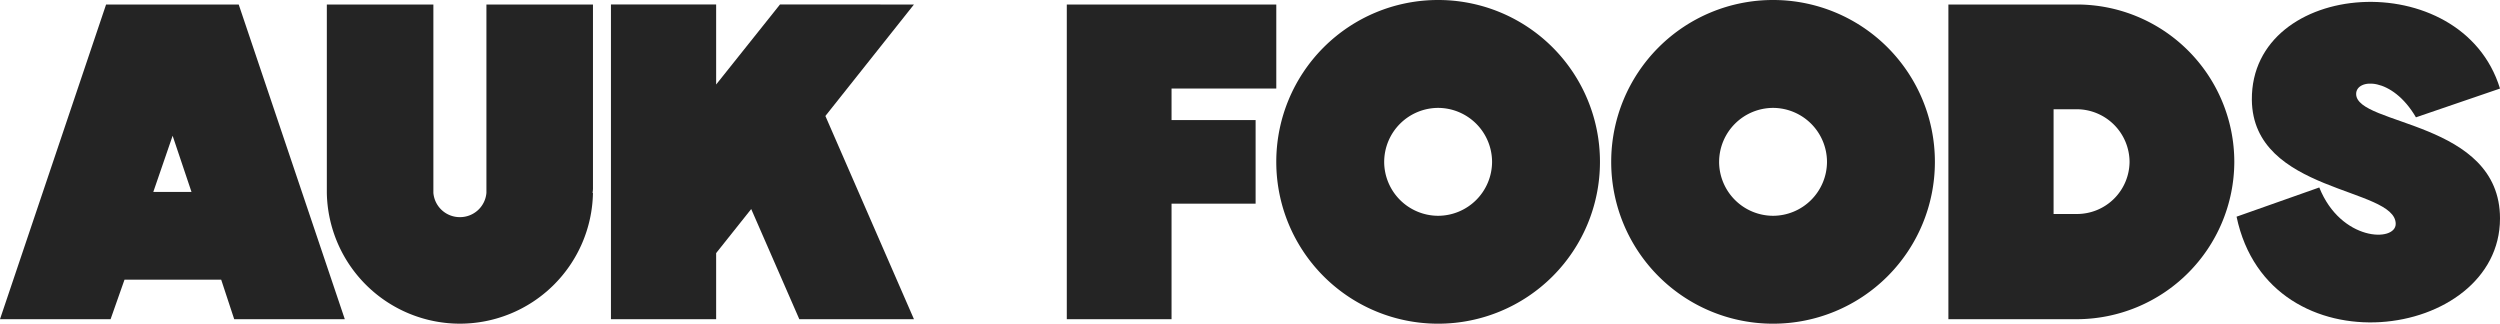
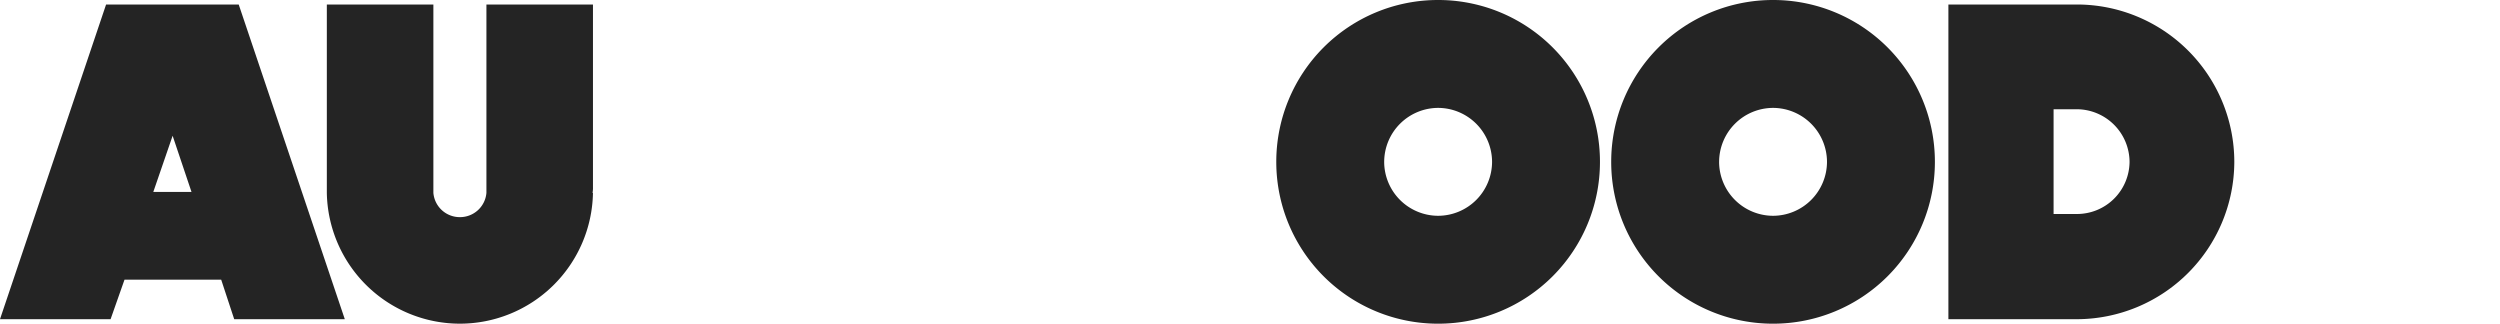
<svg xmlns="http://www.w3.org/2000/svg" width="333.657" height="43.198" viewBox="0 0 333.657 43.198">
  <g id="Auk_Foods" data-name="Auk Foods" transform="translate(3764.09 3673.539)" style="isolation: isolate">
    <g id="Group_482" data-name="Group 482" style="isolation: isolate">
      <path id="Path_103076" data-name="Path 103076" d="M-3732.231-3672.938l14.159,42h-14.76l-1.739-5.28h-12.9l-1.86,5.28h-14.759l14.159-42Zm-6.3,25.018-2.52-7.5-2.58,7.5Z" fill="#242424" />
      <path id="Path_103077" data-name="Path 103077" d="M-3699.171-3672.938h14.22v24.358a3.418,3.418,0,0,1-.06.78h.06a17.774,17.774,0,0,1-17.76,17.459,17.773,17.773,0,0,1-17.759-17.459v-25.138h14.22v25.138a3.531,3.531,0,0,0,3.539,3.24,3.532,3.532,0,0,0,3.54-3.24Z" fill="#242424" />
-       <path id="Path_103078" data-name="Path 103078" d="M-3642.112-3672.938l-11.82,14.878,11.82,27.12h-15.3l-6.419-14.7-4.68,5.88v8.82h-14.04v-42h14.04v10.679l8.52-10.679Z" fill="#242424" />
-       <path id="Path_103079" data-name="Path 103079" d="M-3621.712-3672.938h27.959v11.219h-13.979v4.2h11.219v11.161h-11.219v15.419h-13.98Z" fill="#242424" />
      <path id="Path_103080" data-name="Path 103080" d="M-3550.554-3651.939a21.584,21.584,0,0,1-21.6,21.6,21.585,21.585,0,0,1-21.6-21.6,21.586,21.586,0,0,1,21.6-21.6A21.585,21.585,0,0,1-3550.554-3651.939Zm-28.8,0a7.221,7.221,0,0,0,7.2,7.2,7.22,7.22,0,0,0,7.2-7.2,7.222,7.222,0,0,0-7.2-7.2A7.223,7.223,0,0,0-3579.353-3651.939Z" fill="#242424" />
      <path id="Path_103081" data-name="Path 103081" d="M-3505.854-3651.939a21.584,21.584,0,0,1-21.6,21.6,21.584,21.584,0,0,1-21.6-21.6,21.586,21.586,0,0,1,21.6-21.6A21.586,21.586,0,0,1-3505.854-3651.939Zm-28.8,0a7.22,7.22,0,0,0,7.2,7.2,7.22,7.22,0,0,0,7.2-7.2,7.222,7.222,0,0,0-7.2-7.2A7.221,7.221,0,0,0-3534.652-3651.939Z" fill="#242424" />
      <path id="Path_103082" data-name="Path 103082" d="M-3504.052-3672.938h17.159a21.021,21.021,0,0,1,21,21,21.061,21.061,0,0,1-21,21h-17.159Zm17.159,27.959a7.017,7.017,0,0,0,7.02-6.96,7.068,7.068,0,0,0-7.02-7.02h-3.12v13.98Z" fill="#242424" />
-       <path id="Path_103083" data-name="Path 103083" d="M-3465.592-3644.62l11.04-3.9c2.88,7.2,10.2,7.32,10.2,4.86,0-4.92-19.079-4.079-19.2-16.56-.12-16.138,28.019-18.119,33.119-1.5l-11.219,3.84c-3.181-5.46-7.98-5.22-7.98-3.12,0,4.26,19.2,3.54,19.2,16.619C-3430.433-3628.061-3461.212-3623.741-3465.592-3644.62Z" fill="#242424" />
    </g>
  </g>
</svg>